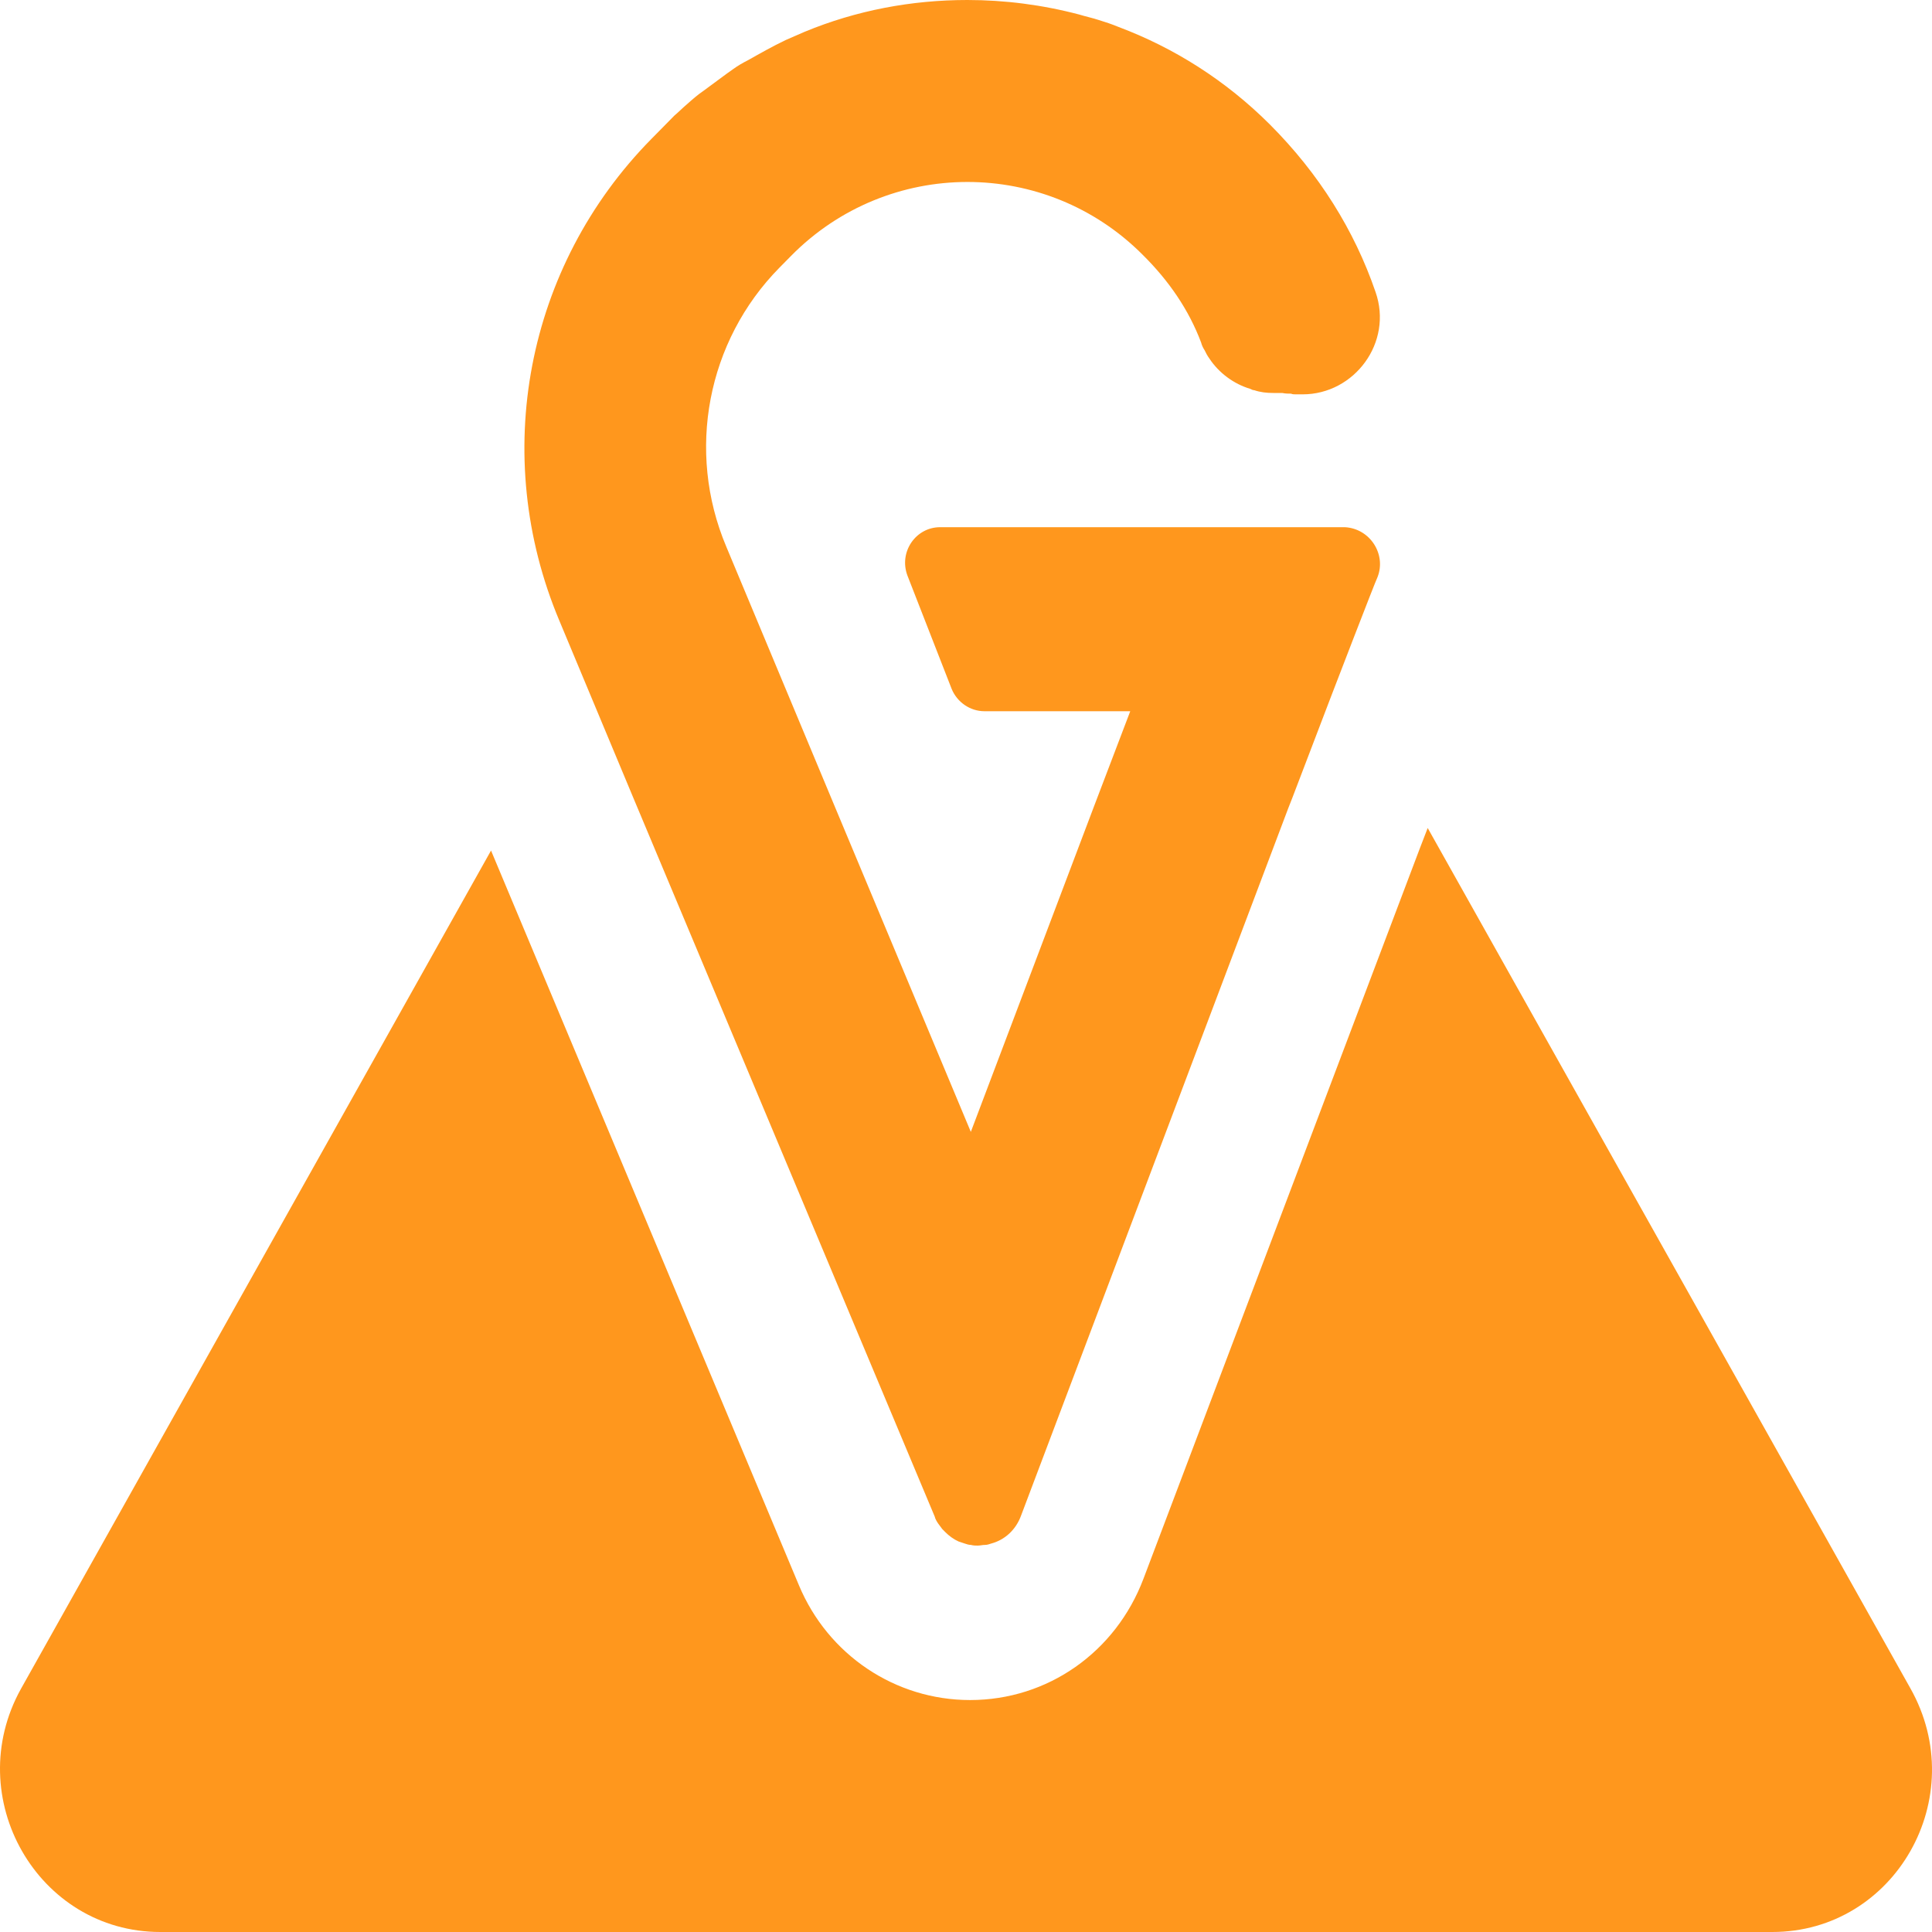
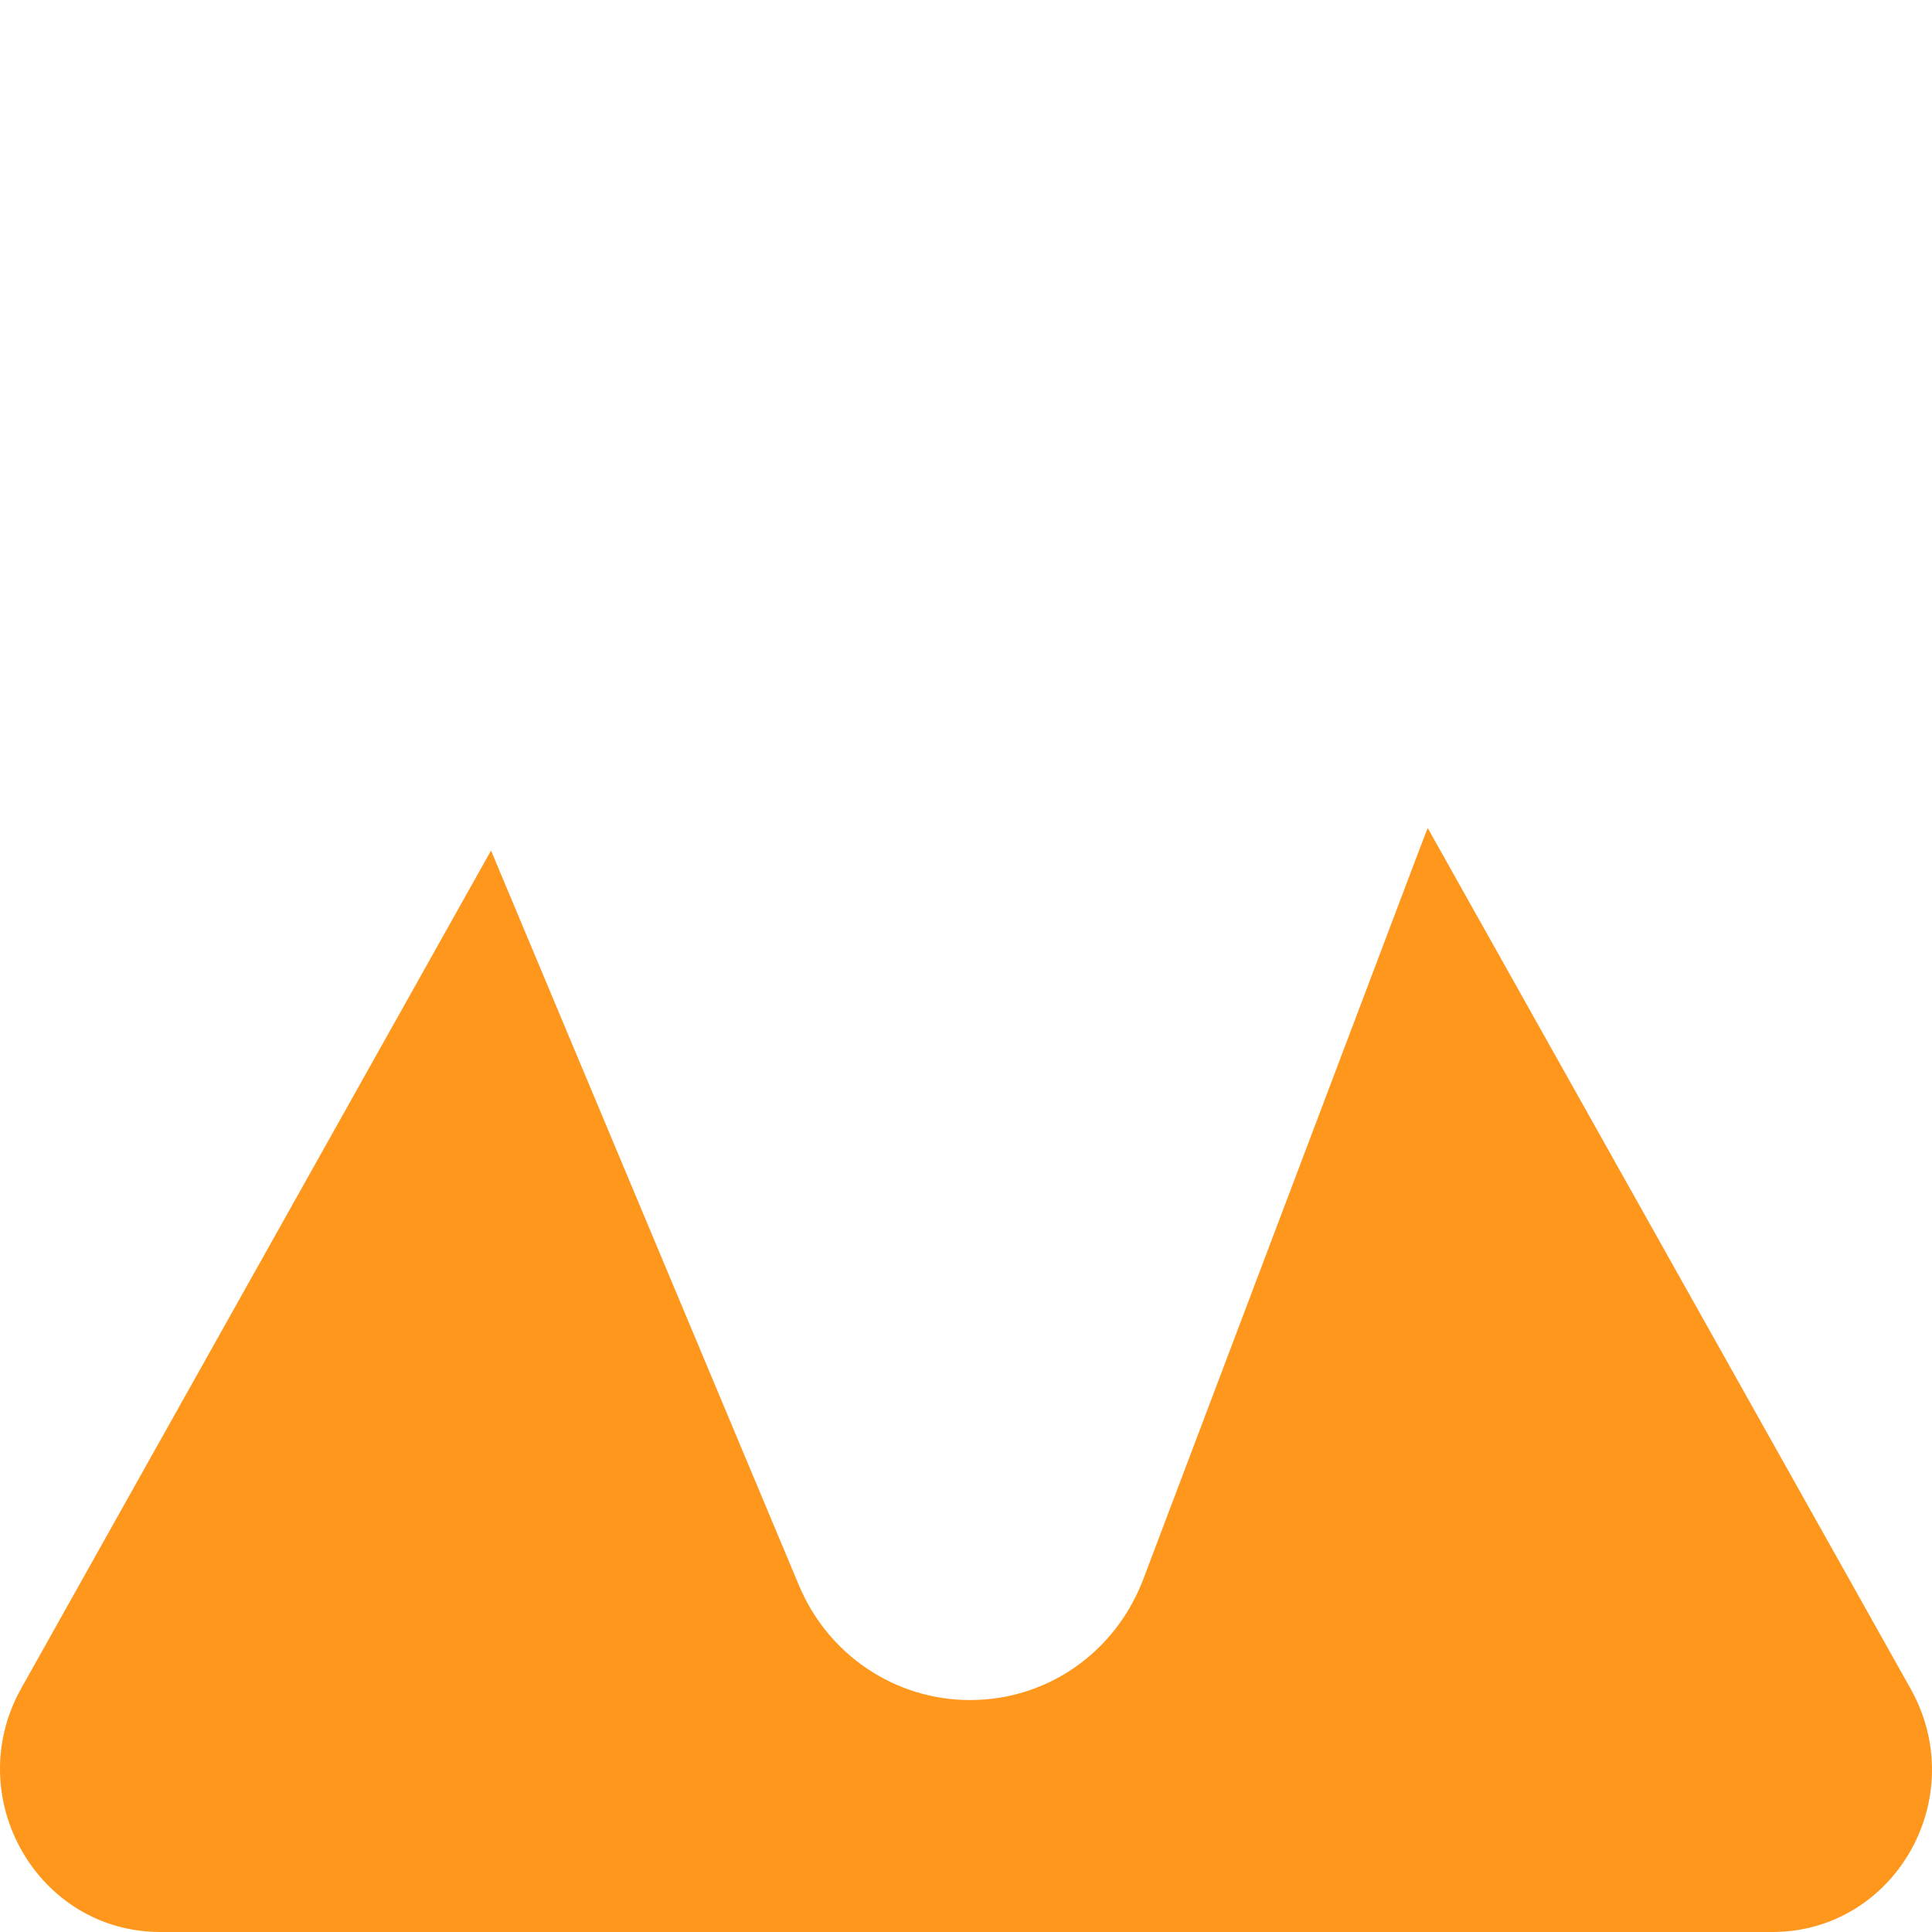
<svg xmlns="http://www.w3.org/2000/svg" width="70" height="70" viewBox="0 0 70 70" fill="none">
  <path d="M64.213 70H5.809C1.363 70 -1.426 65.121 0.76 61.188L17.791 30.817L28.945 57.433C30 59.962 32.436 61.596 35.149 61.596C37.963 61.596 40.424 59.859 41.429 57.203L51.452 30.715L51.728 30L69.212 61.162C71.448 65.121 68.659 70 64.213 70Z" fill="#FF971D" />
-   <path d="M49.912 20.906C49.813 21.107 48.233 25.218 48.233 25.218L46.826 28.902L46.678 29.278L37.001 54.897C36.804 55.449 36.384 55.8 35.915 55.925C35.841 55.95 35.767 55.975 35.693 55.975C35.594 55.975 35.52 56 35.422 56C35.347 56 35.273 56 35.175 55.975C35.101 55.975 35.027 55.95 34.953 55.925C34.879 55.9 34.804 55.875 34.73 55.85C34.558 55.774 34.385 55.649 34.237 55.499C34.212 55.474 34.187 55.449 34.138 55.398C34.089 55.323 34.039 55.273 33.99 55.198C33.94 55.123 33.891 55.047 33.866 54.947L22.955 28.927L20.265 22.485C17.747 16.494 19.055 9.651 23.597 5.038L24.017 4.612C24.165 4.462 24.288 4.337 24.436 4.186C24.585 4.061 24.733 3.91 24.881 3.785C25.078 3.61 25.276 3.434 25.498 3.284C25.77 3.083 26.041 2.883 26.313 2.682C26.387 2.632 26.485 2.557 26.559 2.507C26.732 2.381 26.905 2.281 27.102 2.181C27.547 1.93 27.991 1.679 28.46 1.454C28.682 1.354 28.929 1.253 29.151 1.153C31.027 0.376 33.027 0 35.051 0C36.409 0 37.767 0.175 39.1 0.526C39.346 0.602 39.593 0.652 39.816 0.727C40.062 0.802 40.285 0.877 40.531 0.978C42.531 1.73 44.407 2.908 46.012 4.512C47.789 6.292 49.073 8.347 49.838 10.578C50.48 12.408 49.073 14.288 47.197 14.288C47.123 14.288 47.048 14.288 46.95 14.288C46.9 14.288 46.826 14.288 46.777 14.263C46.678 14.263 46.579 14.263 46.456 14.238C46.382 14.238 46.308 14.238 46.234 14.238H46.135C45.888 14.238 45.666 14.213 45.444 14.138C45.395 14.138 45.345 14.113 45.296 14.088C44.703 13.912 44.16 13.511 43.815 12.985C43.741 12.884 43.691 12.784 43.642 12.684C43.592 12.609 43.543 12.508 43.518 12.408C43.074 11.23 42.358 10.177 41.395 9.225C39.643 7.47 37.347 6.593 35.051 6.593C32.731 6.593 30.41 7.495 28.658 9.275L28.238 9.701C25.621 12.358 24.856 16.344 26.313 19.803L30.238 29.203L35.175 41.01L39.643 29.203L40.951 25.769L35.668 25.769C35.15 25.769 34.681 25.443 34.483 24.967L32.879 20.856C32.558 20.004 33.175 19.101 34.064 19.101L48.727 19.101C49.64 19.151 50.233 20.079 49.912 20.906Z" fill="#FF971D" />
</svg>